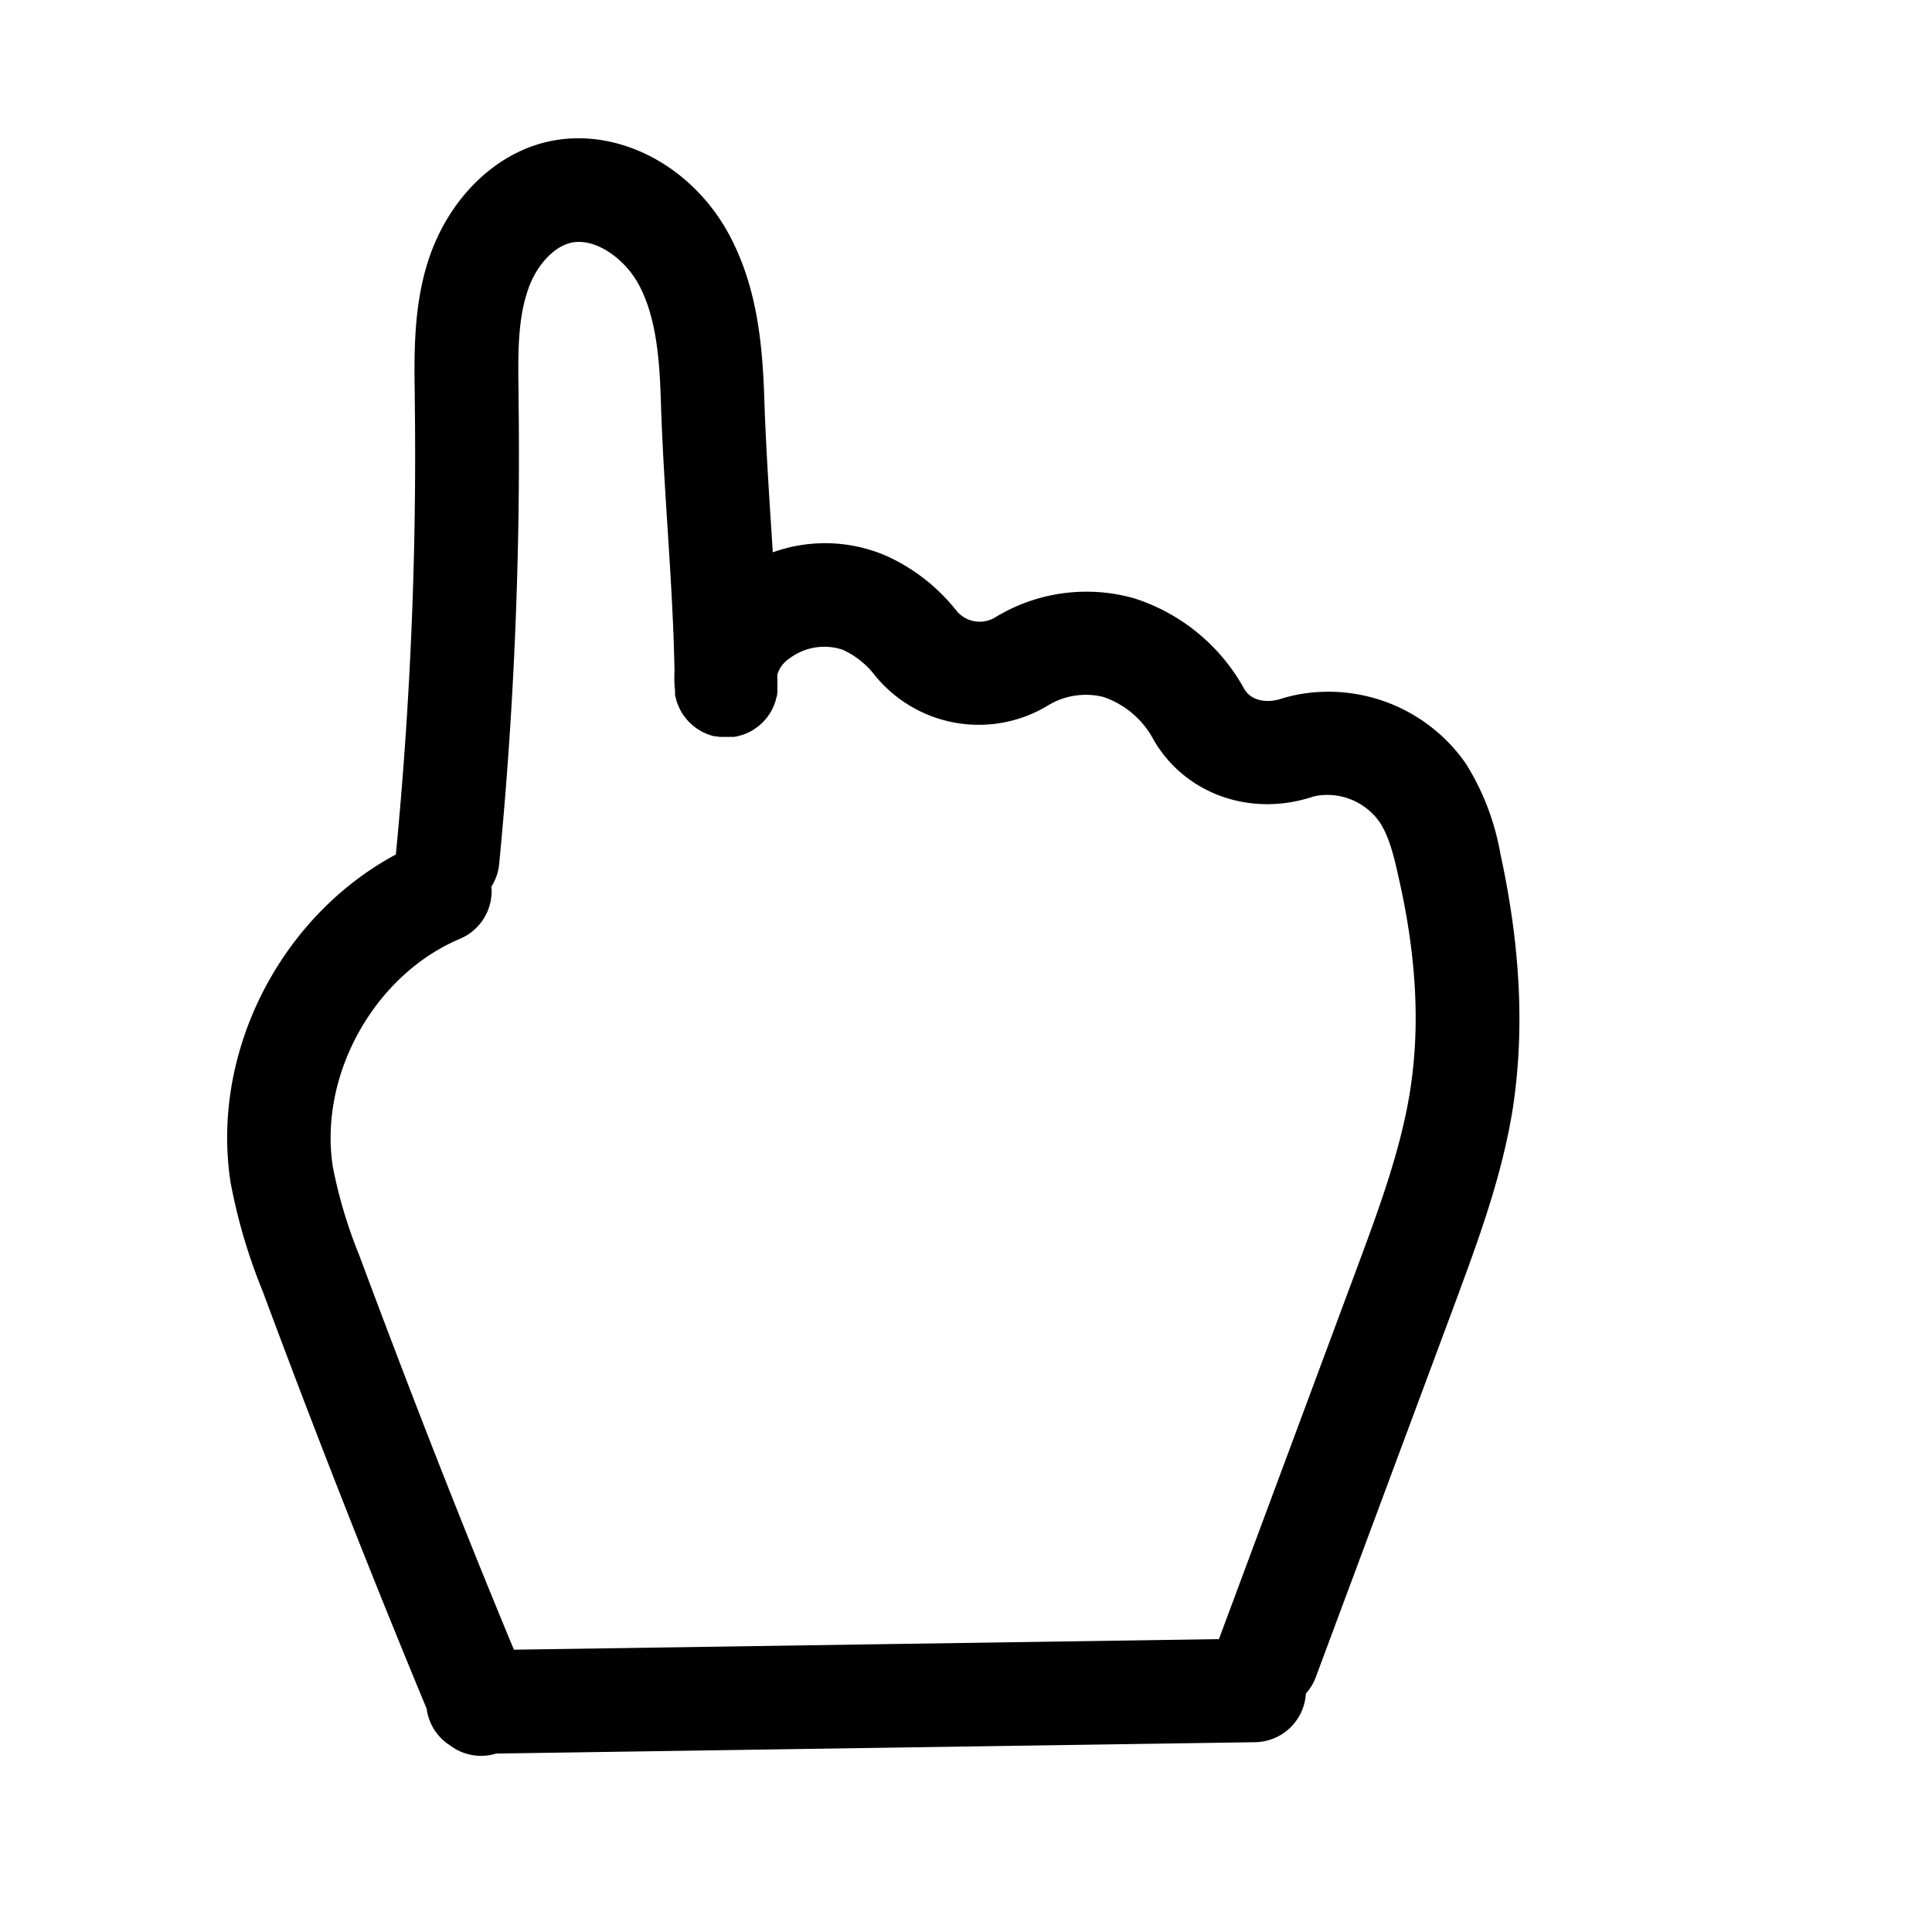
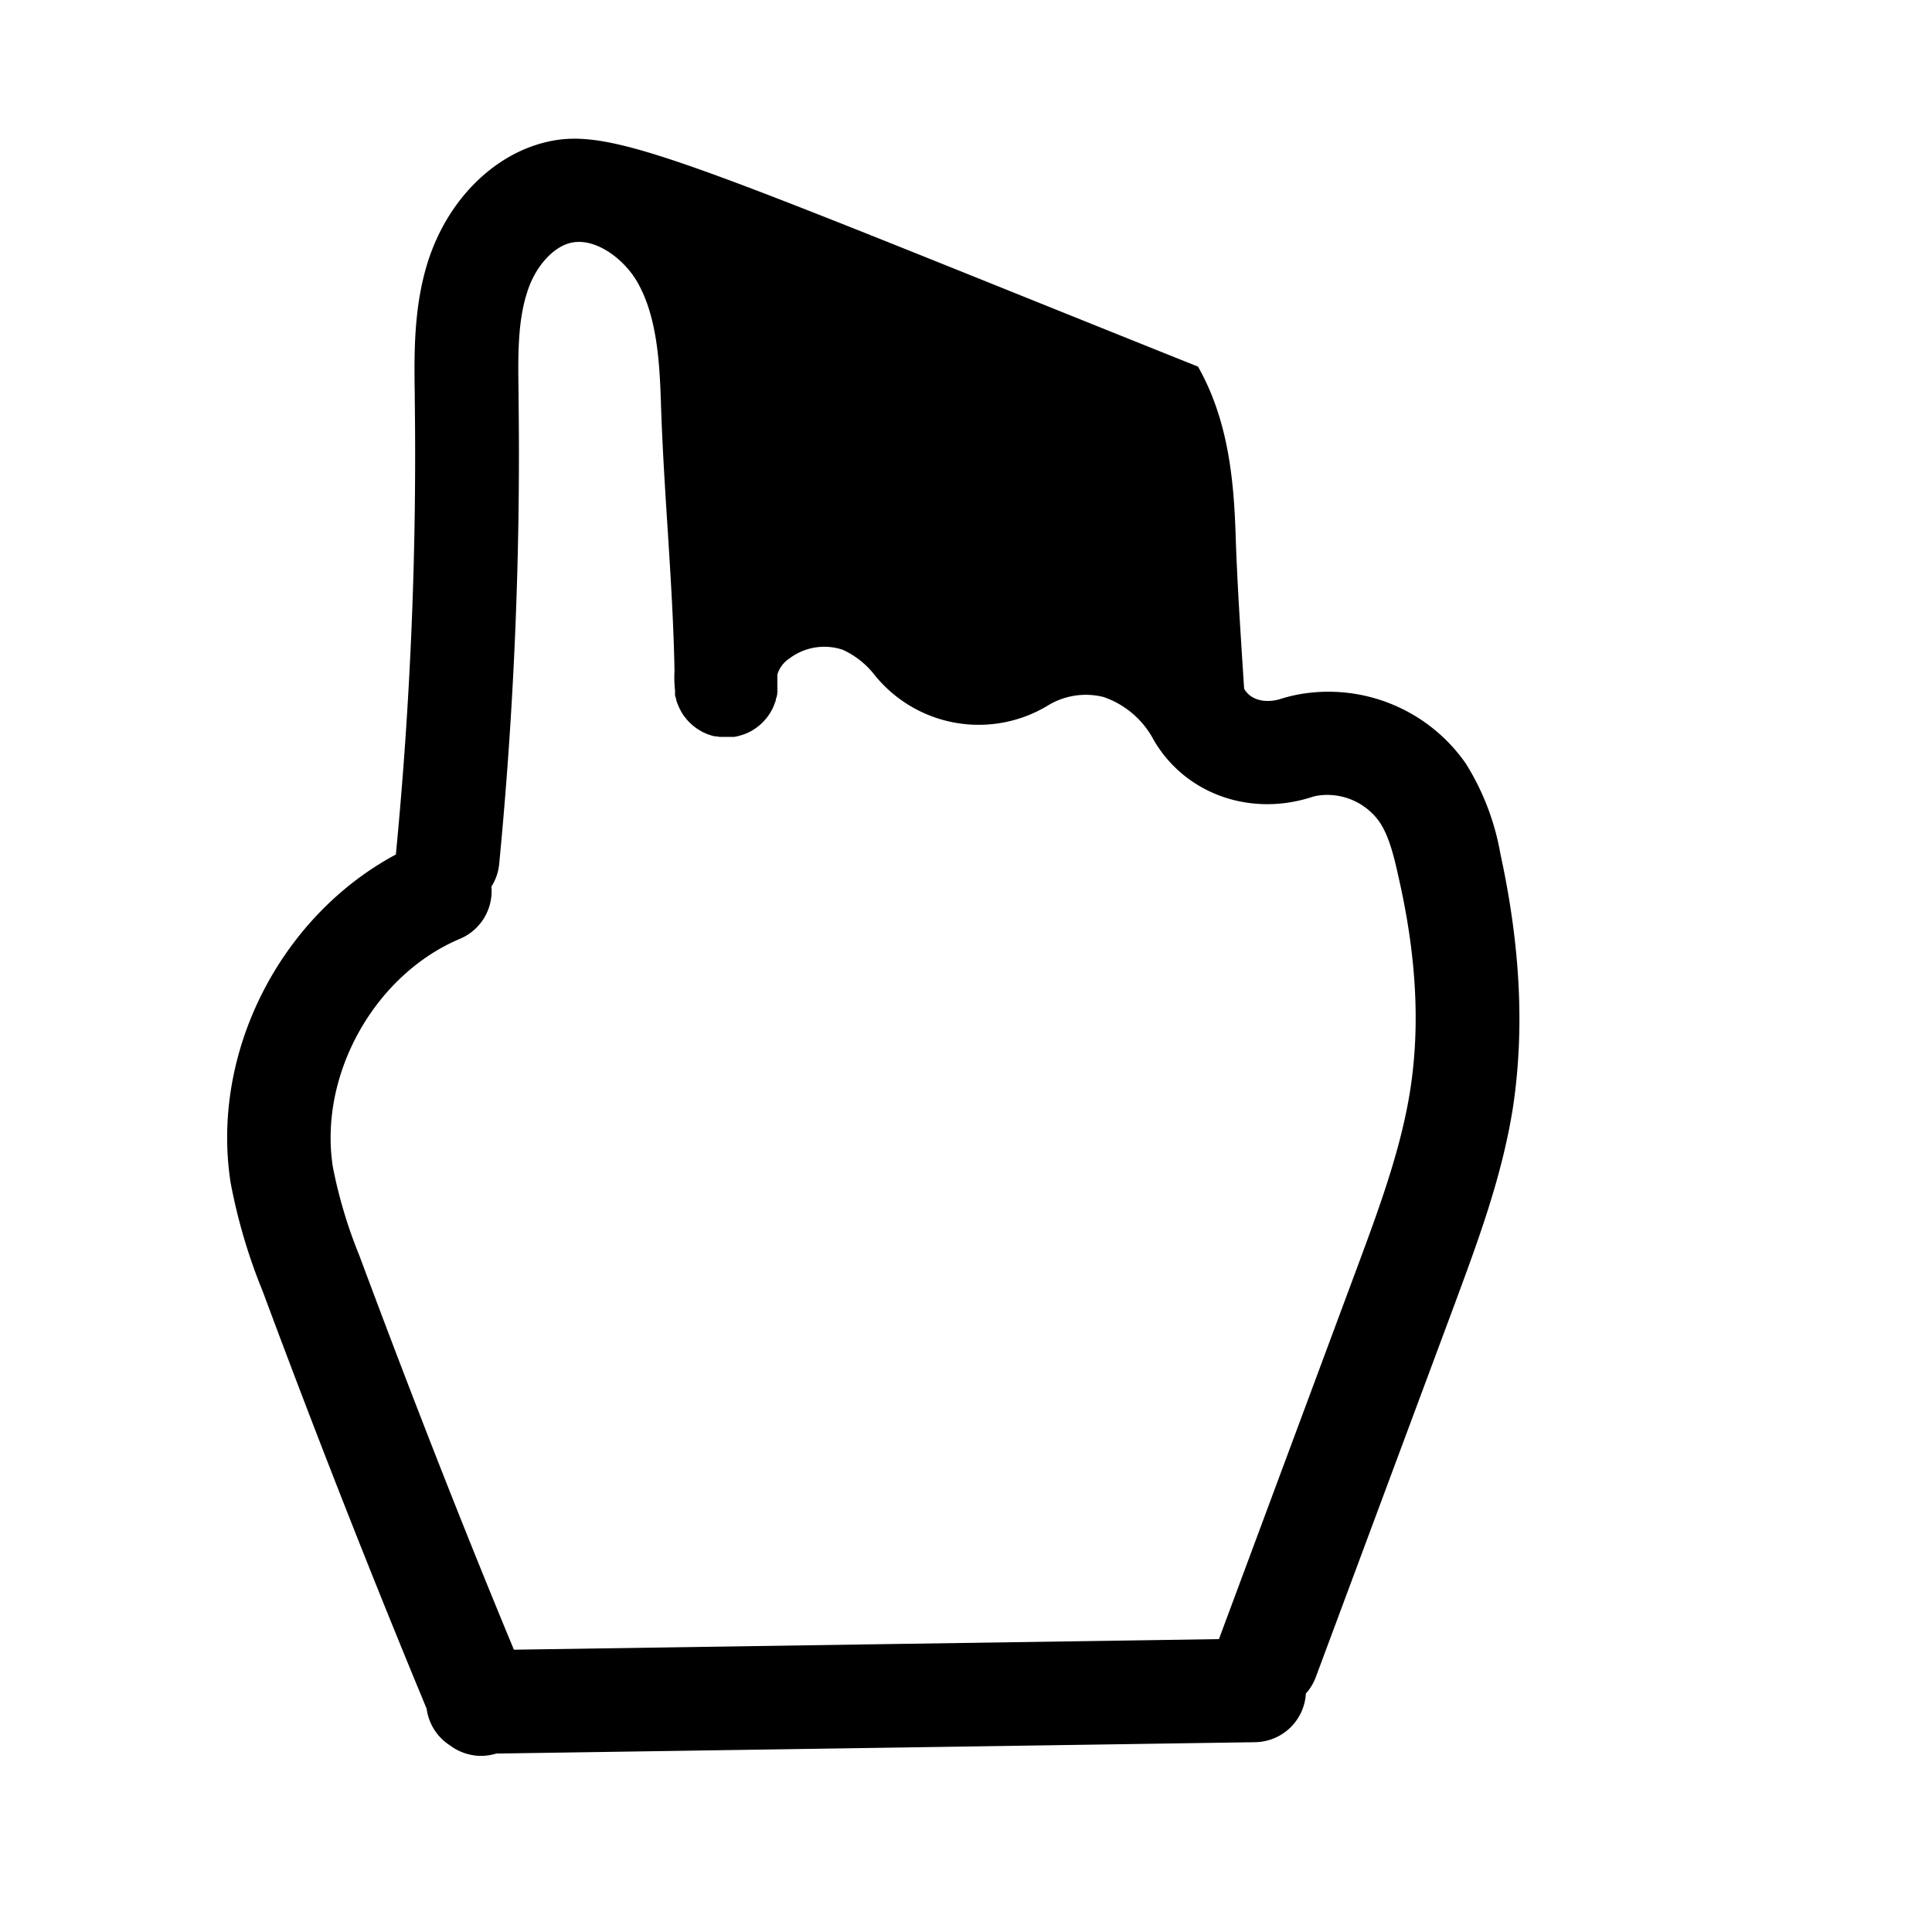
<svg xmlns="http://www.w3.org/2000/svg" data-name="Layer 1" viewBox="0 0 250 250">
-   <path d="M194.15 110.48a32.61 32.61 0 00-4.45-11.64 21.65 21.65 0 00-21.57-9 20.39 20.39 0 00-2.45.61c-1.66.52-3.75.32-4.69-1.33a24.91 24.91 0 00-14.2-11.69 22.65 22.65 0 00-18 2.45 3.88 3.88 0 01-5.14-1 24.35 24.35 0 00-9.07-7 20 20 0 00-14.58-.41c-.08-1.19-.15-2.38-.23-3.55-.34-5.34-.69-10.85-.87-16.31-.23-7.33-1-15-4.87-21.82C89 21 79.35 16.29 70.65 18.39 63.74 20.05 57.89 26 55.39 33.8c-1.88 5.9-1.8 12-1.72 17.28v.53a536.23 536.23 0 01-2.44 58.9v.06c-14.94 8-24 25.61-21.39 42.46A72.68 72.68 0 0034 167.11c6.69 18 13.82 36.19 21.21 54a6.65 6.65 0 003 4.73 6.74 6.74 0 004 1.37 6.86 6.86 0 002-.3l98.19-1.47a6.68 6.68 0 006.58-6.3 6.56 6.56 0 001.28-2.11l18-48.35c3-8.13 6.15-16.53 7.55-25.6 1.46-9.97.94-20.63-1.66-32.6zM182.49 141c-1.2 7.73-4.08 15.48-6.87 23l-17.89 48.1-91.23 1.37c-7-16.85-13.67-34-20-51A61.88 61.88 0 0143.07 151c-1.85-11.88 5.37-24.85 16.45-29.52a6.7 6.7 0 004.07-6.76 6.57 6.57 0 001-2.88 550.61 550.61 0 002.51-60.37v-.57c-.07-4.74-.13-9.21 1.09-13 1-3.31 3.32-5.91 5.63-6.47 3.15-.76 6.87 2 8.64 5.05C85 40.89 85.35 46.82 85.52 52c.18 5.68.54 11.3.89 16.74.4 6.3.77 12.27.87 18.08a15.59 15.59 0 00.07 2.55v.17a.22.22 0 000 .08v.21c0 .13 0 .27.08.4a2.5 2.5 0 00.07.26c0 .13.06.25.1.38s.07.19.11.28.08.21.13.32.1.21.15.31.09.17.13.26.14.22.2.33.1.14.14.21a3.92 3.92 0 00.25.32l.14.18c.09.11.19.21.28.31s.11.11.16.16l.31.28.17.14.34.26.18.12.36.22.19.11a3.39 3.39 0 00.39.18l.19.09a3.12 3.12 0 00.43.15l.18.07.46.11h.18a3.54 3.54 0 00.47.07H95.02l.42-.08.25-.07.39-.11.27-.1.33-.13.29-.14.29-.15.29-.18.25-.17.28-.21a2.11 2.11 0 00.23-.19l.25-.22.22-.22c.08-.08.14-.16.21-.24a2.62 2.62 0 00.22-.25l.18-.24.2-.29.14-.24.18-.31.12-.26.15-.33c0-.1.07-.19.1-.29l.11-.32c0-.11 0-.22.08-.33s0-.2.07-.3 0-.26.05-.38 0-.19 0-.28v-.4a1.62 1.62 0 000-.22v-.16-1.25a3.78 3.78 0 011.54-2.07 7.5 7.5 0 016.92-1.14 11 11 0 014.08 3.21 17.3 17.3 0 0022.34 4.08 9.42 9.42 0 017.32-1.18 11.57 11.57 0 016.48 5.53c4 6.93 12.34 10 20.38 7.45a5.93 5.93 0 01.83-.21 8.28 8.28 0 018 3.36c1.14 1.68 1.8 4 2.45 7 2.38 10.34 2.84 19.4 1.56 27.68z" />
+   <path d="M194.15 110.48a32.61 32.61 0 00-4.45-11.64 21.65 21.65 0 00-21.57-9 20.39 20.39 0 00-2.45.61c-1.66.52-3.75.32-4.69-1.33c-.08-1.19-.15-2.38-.23-3.55-.34-5.34-.69-10.85-.87-16.31-.23-7.33-1-15-4.87-21.82C89 21 79.35 16.29 70.65 18.39 63.74 20.05 57.89 26 55.39 33.8c-1.88 5.9-1.8 12-1.72 17.28v.53a536.23 536.23 0 01-2.44 58.9v.06c-14.94 8-24 25.61-21.39 42.46A72.68 72.68 0 0034 167.11c6.69 18 13.82 36.19 21.21 54a6.65 6.65 0 003 4.73 6.74 6.74 0 004 1.37 6.86 6.86 0 002-.3l98.19-1.47a6.68 6.68 0 006.58-6.3 6.56 6.56 0 001.28-2.11l18-48.35c3-8.13 6.15-16.53 7.55-25.6 1.46-9.97.94-20.63-1.66-32.6zM182.49 141c-1.2 7.73-4.08 15.48-6.87 23l-17.89 48.1-91.23 1.37c-7-16.85-13.67-34-20-51A61.88 61.88 0 0143.07 151c-1.85-11.88 5.37-24.85 16.45-29.52a6.7 6.7 0 004.07-6.76 6.57 6.57 0 001-2.88 550.61 550.61 0 002.51-60.37v-.57c-.07-4.74-.13-9.21 1.09-13 1-3.31 3.32-5.91 5.63-6.47 3.15-.76 6.87 2 8.64 5.05C85 40.89 85.35 46.82 85.52 52c.18 5.68.54 11.3.89 16.74.4 6.3.77 12.27.87 18.08a15.59 15.59 0 00.07 2.55v.17a.22.22 0 000 .08v.21c0 .13 0 .27.08.4a2.5 2.5 0 00.07.26c0 .13.06.25.1.38s.07.19.11.28.08.21.13.32.1.21.15.31.09.17.13.26.14.22.2.33.1.14.14.21a3.92 3.92 0 00.25.32l.14.18c.09.11.19.21.28.31s.11.11.16.16l.31.28.17.14.34.26.18.12.36.22.19.11a3.39 3.39 0 00.39.18l.19.09a3.12 3.12 0 00.43.15l.18.07.46.11h.18a3.54 3.54 0 00.47.07H95.02l.42-.08.25-.07.39-.11.27-.1.33-.13.29-.14.29-.15.29-.18.25-.17.28-.21a2.11 2.11 0 00.23-.19l.25-.22.22-.22c.08-.08.14-.16.21-.24a2.62 2.62 0 00.22-.25l.18-.24.2-.29.14-.24.18-.31.12-.26.15-.33c0-.1.07-.19.1-.29l.11-.32c0-.11 0-.22.08-.33s0-.2.07-.3 0-.26.05-.38 0-.19 0-.28v-.4a1.62 1.62 0 000-.22v-.16-1.25a3.78 3.78 0 011.54-2.07 7.5 7.5 0 016.92-1.14 11 11 0 014.08 3.21 17.3 17.3 0 0022.34 4.08 9.42 9.42 0 017.32-1.18 11.57 11.57 0 016.48 5.53c4 6.93 12.34 10 20.38 7.45a5.93 5.93 0 01.83-.21 8.28 8.28 0 018 3.36c1.14 1.68 1.8 4 2.45 7 2.38 10.34 2.84 19.4 1.56 27.68z" />
</svg>